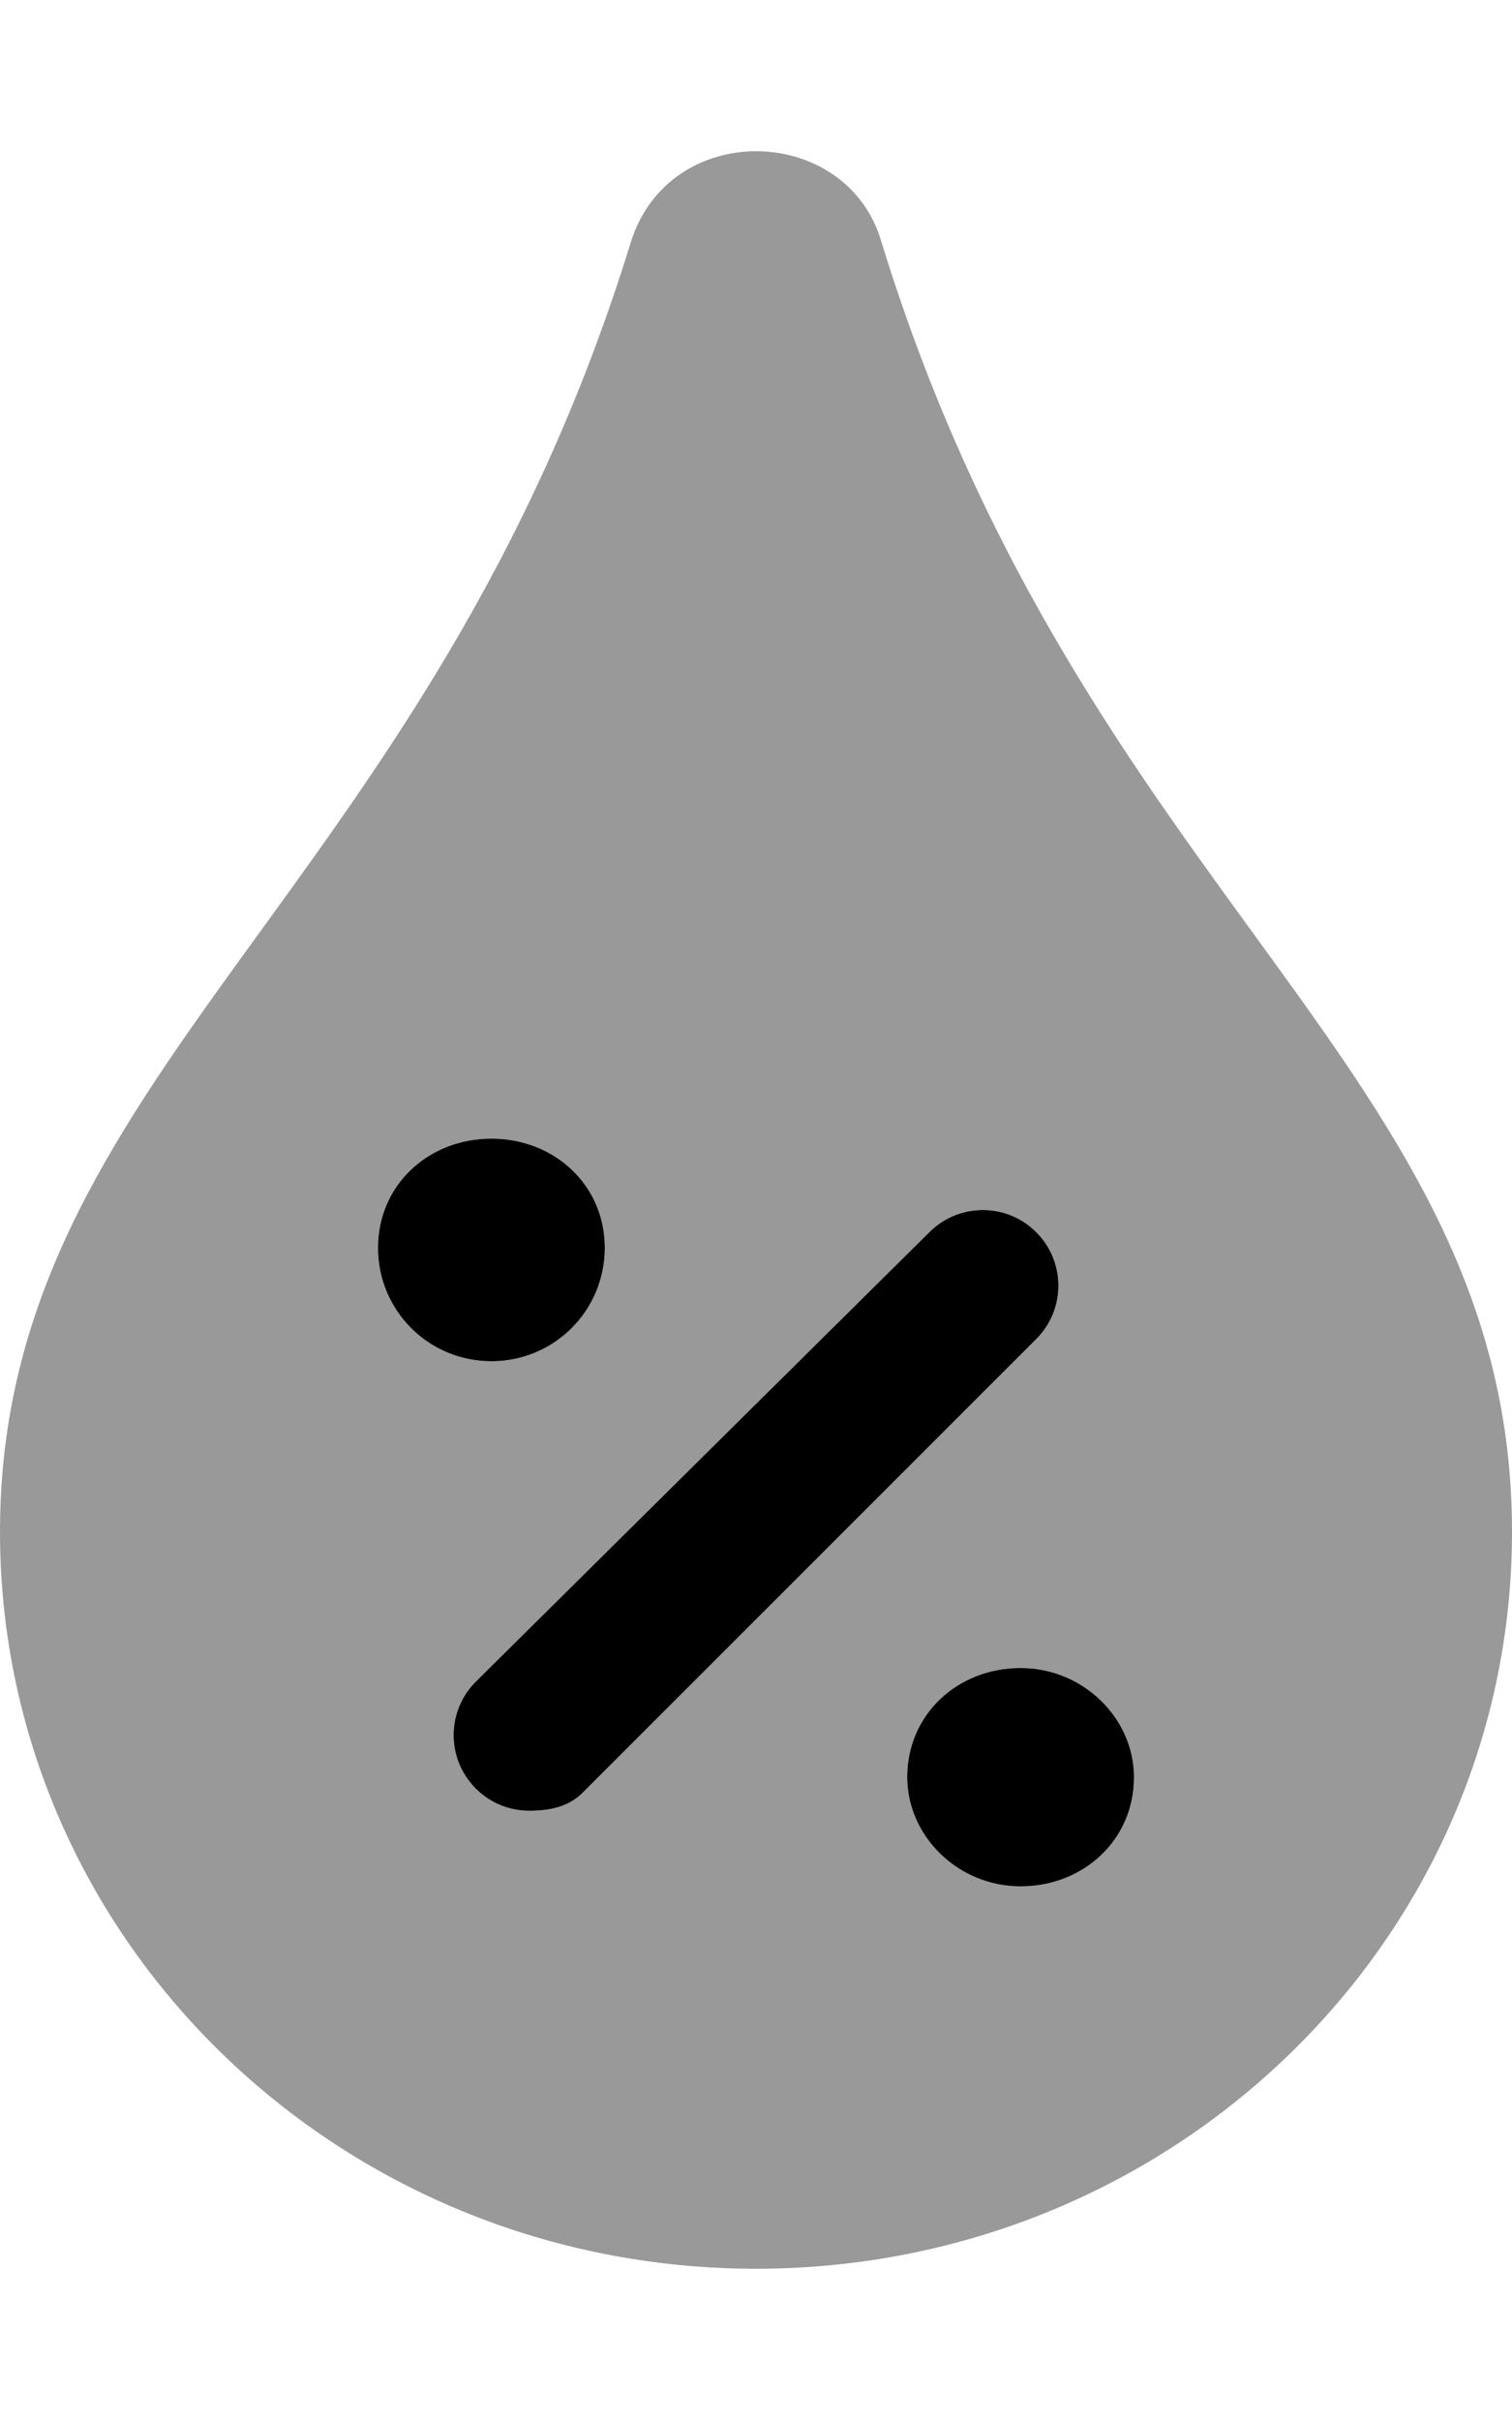
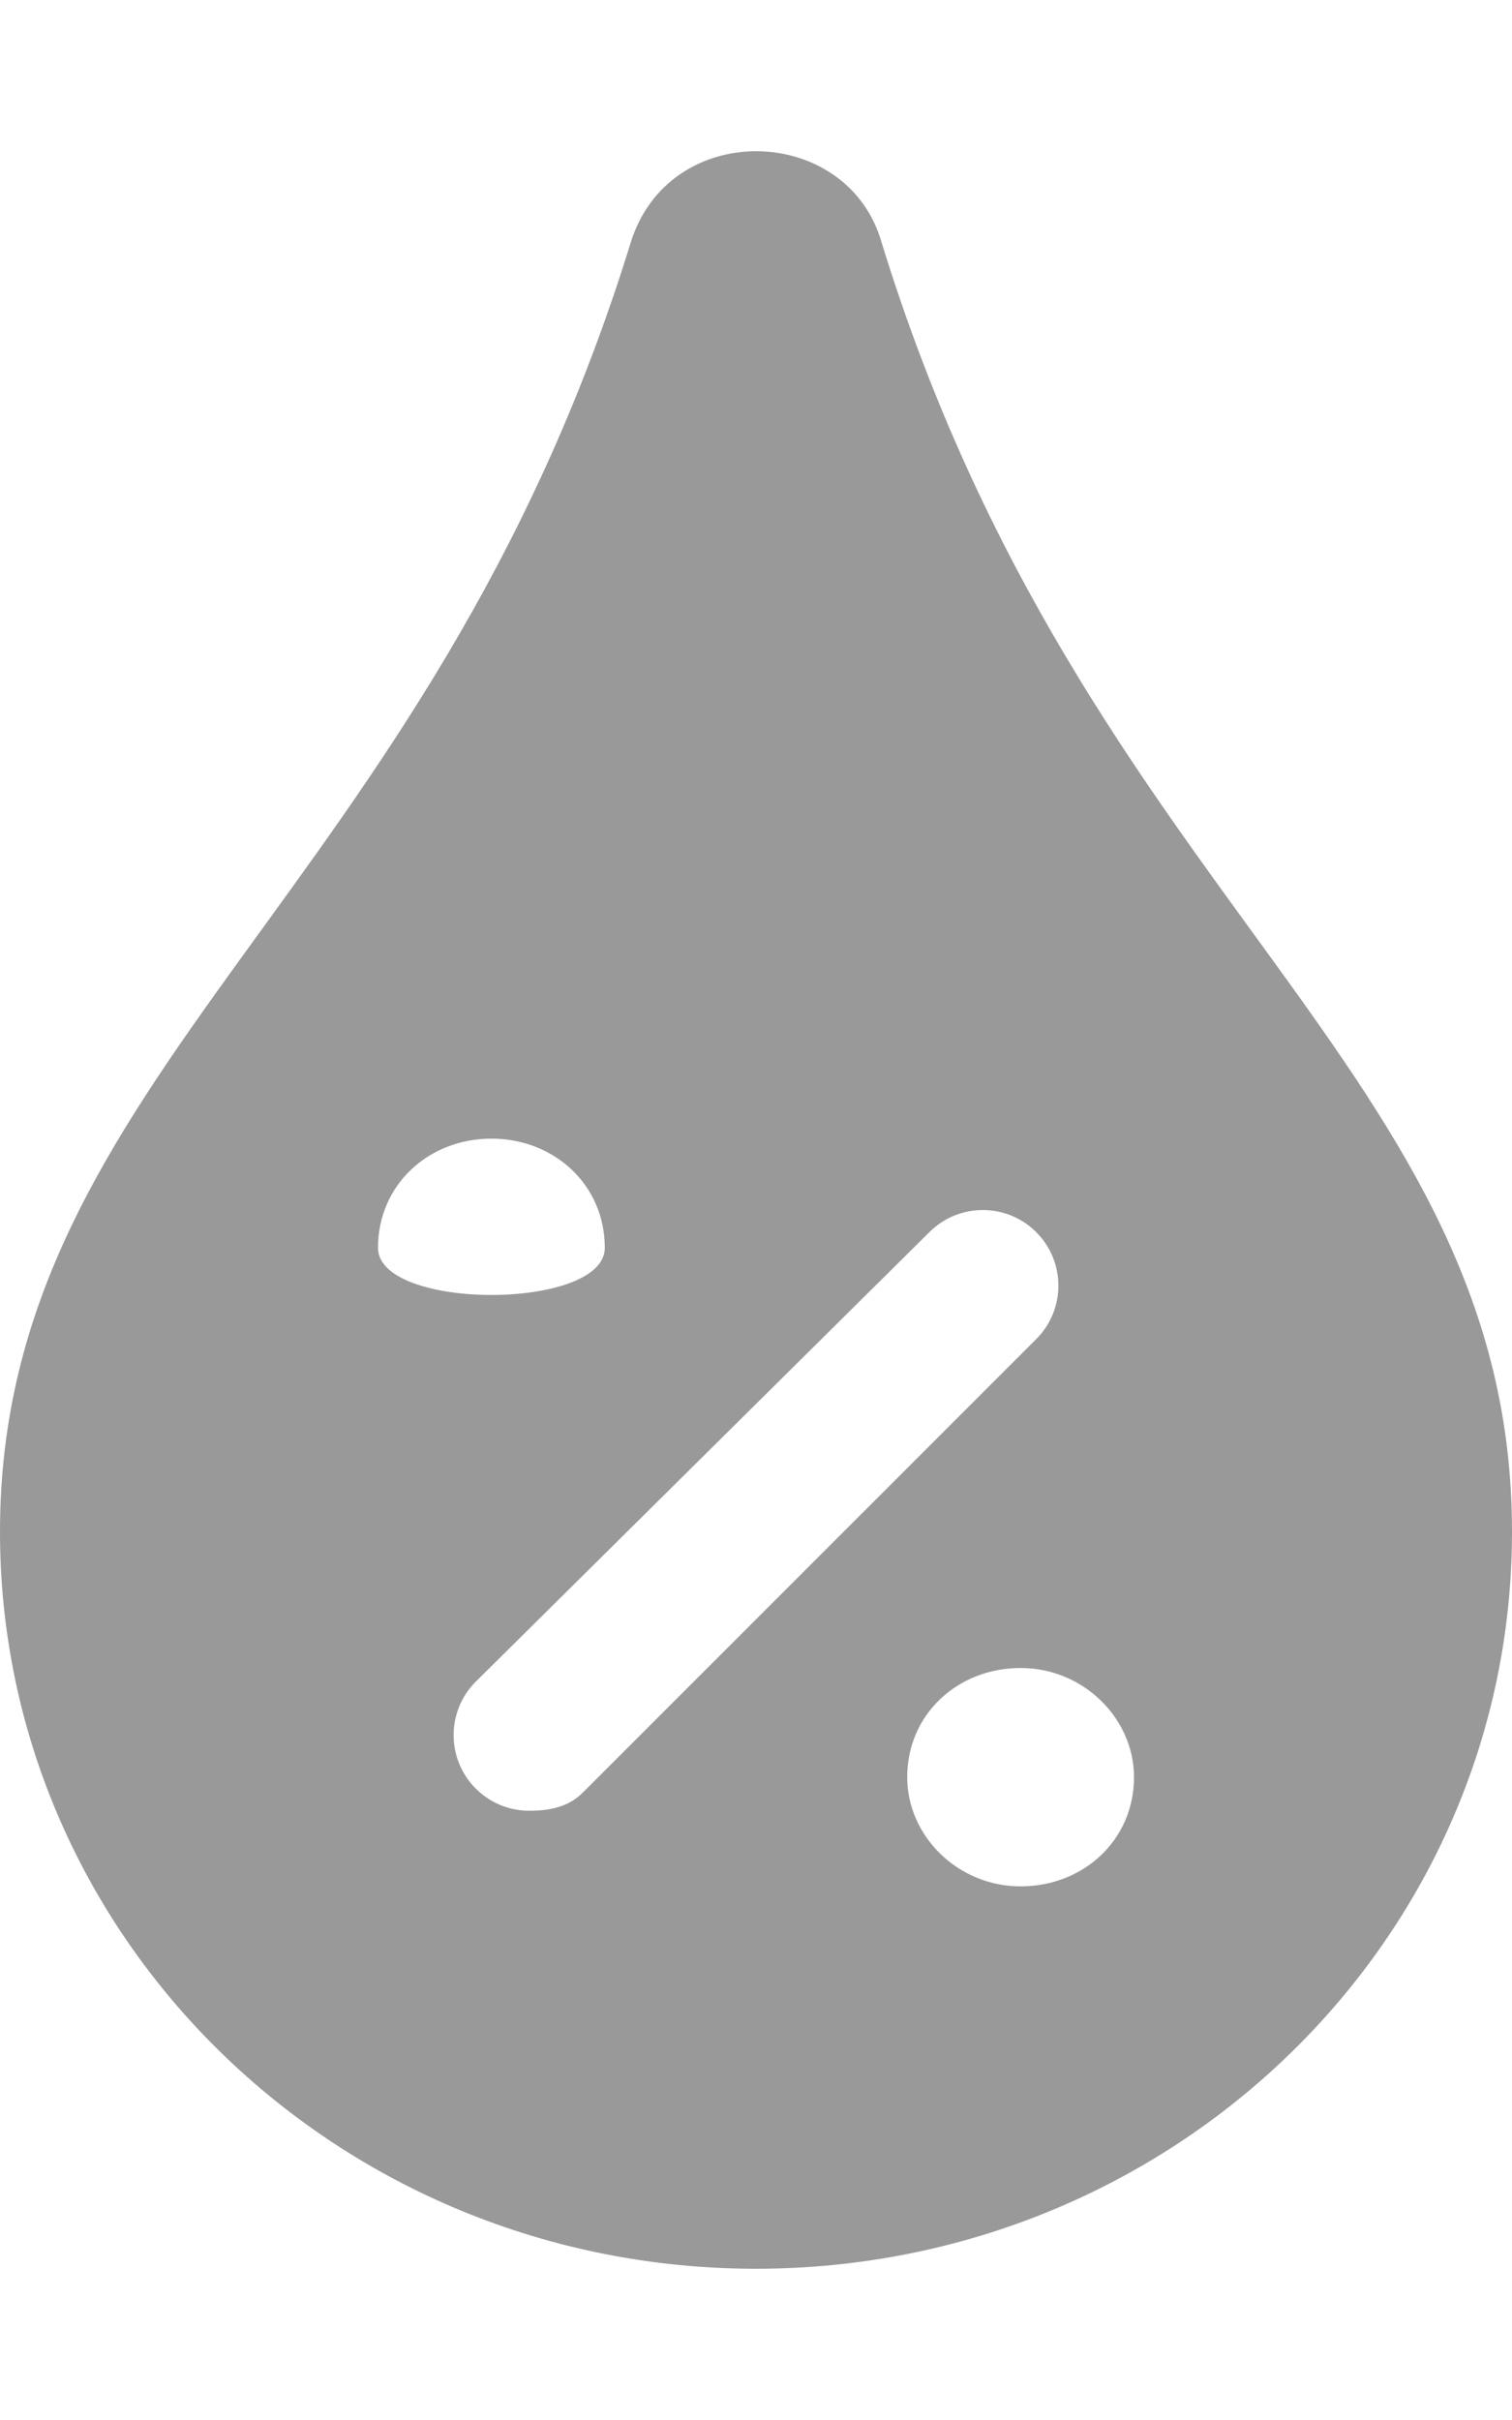
<svg xmlns="http://www.w3.org/2000/svg" viewBox="0 0 320 512">
  <defs>
    <style>.fa-secondary{opacity:.4}</style>
  </defs>
-   <path class="fa-primary" d="M80 264c0-13.31 10.69-23.1 24-23.1S128 250.7 128 264S117.3 288 104 288S80 277.3 80 264zM123.3 379.3C120.2 382.4 116.1 383.1 112 383.1s-8.188-1.562-11.31-4.688c-6.25-6.25-6.25-16.37 0-22.62l96-95.1c6.25-6.25 16.38-6.25 22.62 0c6.25 6.25 6.25 16.37 0 22.62L123.3 379.3zM216 399.1c-13.31 0-24-10.69-24-23.1c0-13.31 10.69-23.1 24-23.1s24 10.69 24 23.1C240 389.3 229.3 399.1 216 399.1z" />
-   <path class="fa-secondary" d="M186.6 51.36c-7.188-25.27-45-26.36-53.13 0C90.94 189.3 0 226.9 0 324.1c0 86.08 71.56 155.9 160 155.9s160-69.78 160-155.9C320 226.4 229.3 190 186.6 51.36zM80 264c0-13.31 10.69-23.1 24-23.1S128 250.7 128 264S117.3 288 104 288S80 277.3 80 264zM123.3 379.3C120.2 382.4 116.1 383.1 112 383.1s-8.188-1.562-11.31-4.688c-6.25-6.25-6.25-16.37 0-22.62l96-95.1c6.25-6.25 16.38-6.25 22.62 0c6.25 6.25 6.25 16.37 0 22.62L123.3 379.3zM216 399.1c-13.31 0-24-10.69-24-23.1c0-13.31 10.69-23.1 24-23.1s24 10.69 24 23.1C240 389.3 229.3 399.1 216 399.1z" />
+   <path class="fa-secondary" d="M186.6 51.36c-7.188-25.27-45-26.36-53.13 0C90.94 189.3 0 226.9 0 324.1c0 86.08 71.56 155.9 160 155.9s160-69.78 160-155.9C320 226.4 229.3 190 186.6 51.36zM80 264c0-13.31 10.69-23.1 24-23.1S128 250.7 128 264S80 277.3 80 264zM123.3 379.3C120.2 382.4 116.1 383.1 112 383.1s-8.188-1.562-11.31-4.688c-6.25-6.25-6.25-16.37 0-22.62l96-95.1c6.25-6.25 16.38-6.25 22.62 0c6.25 6.25 6.25 16.37 0 22.62L123.3 379.3zM216 399.1c-13.31 0-24-10.69-24-23.1c0-13.31 10.69-23.1 24-23.1s24 10.69 24 23.1C240 389.3 229.3 399.1 216 399.1z" />
</svg>